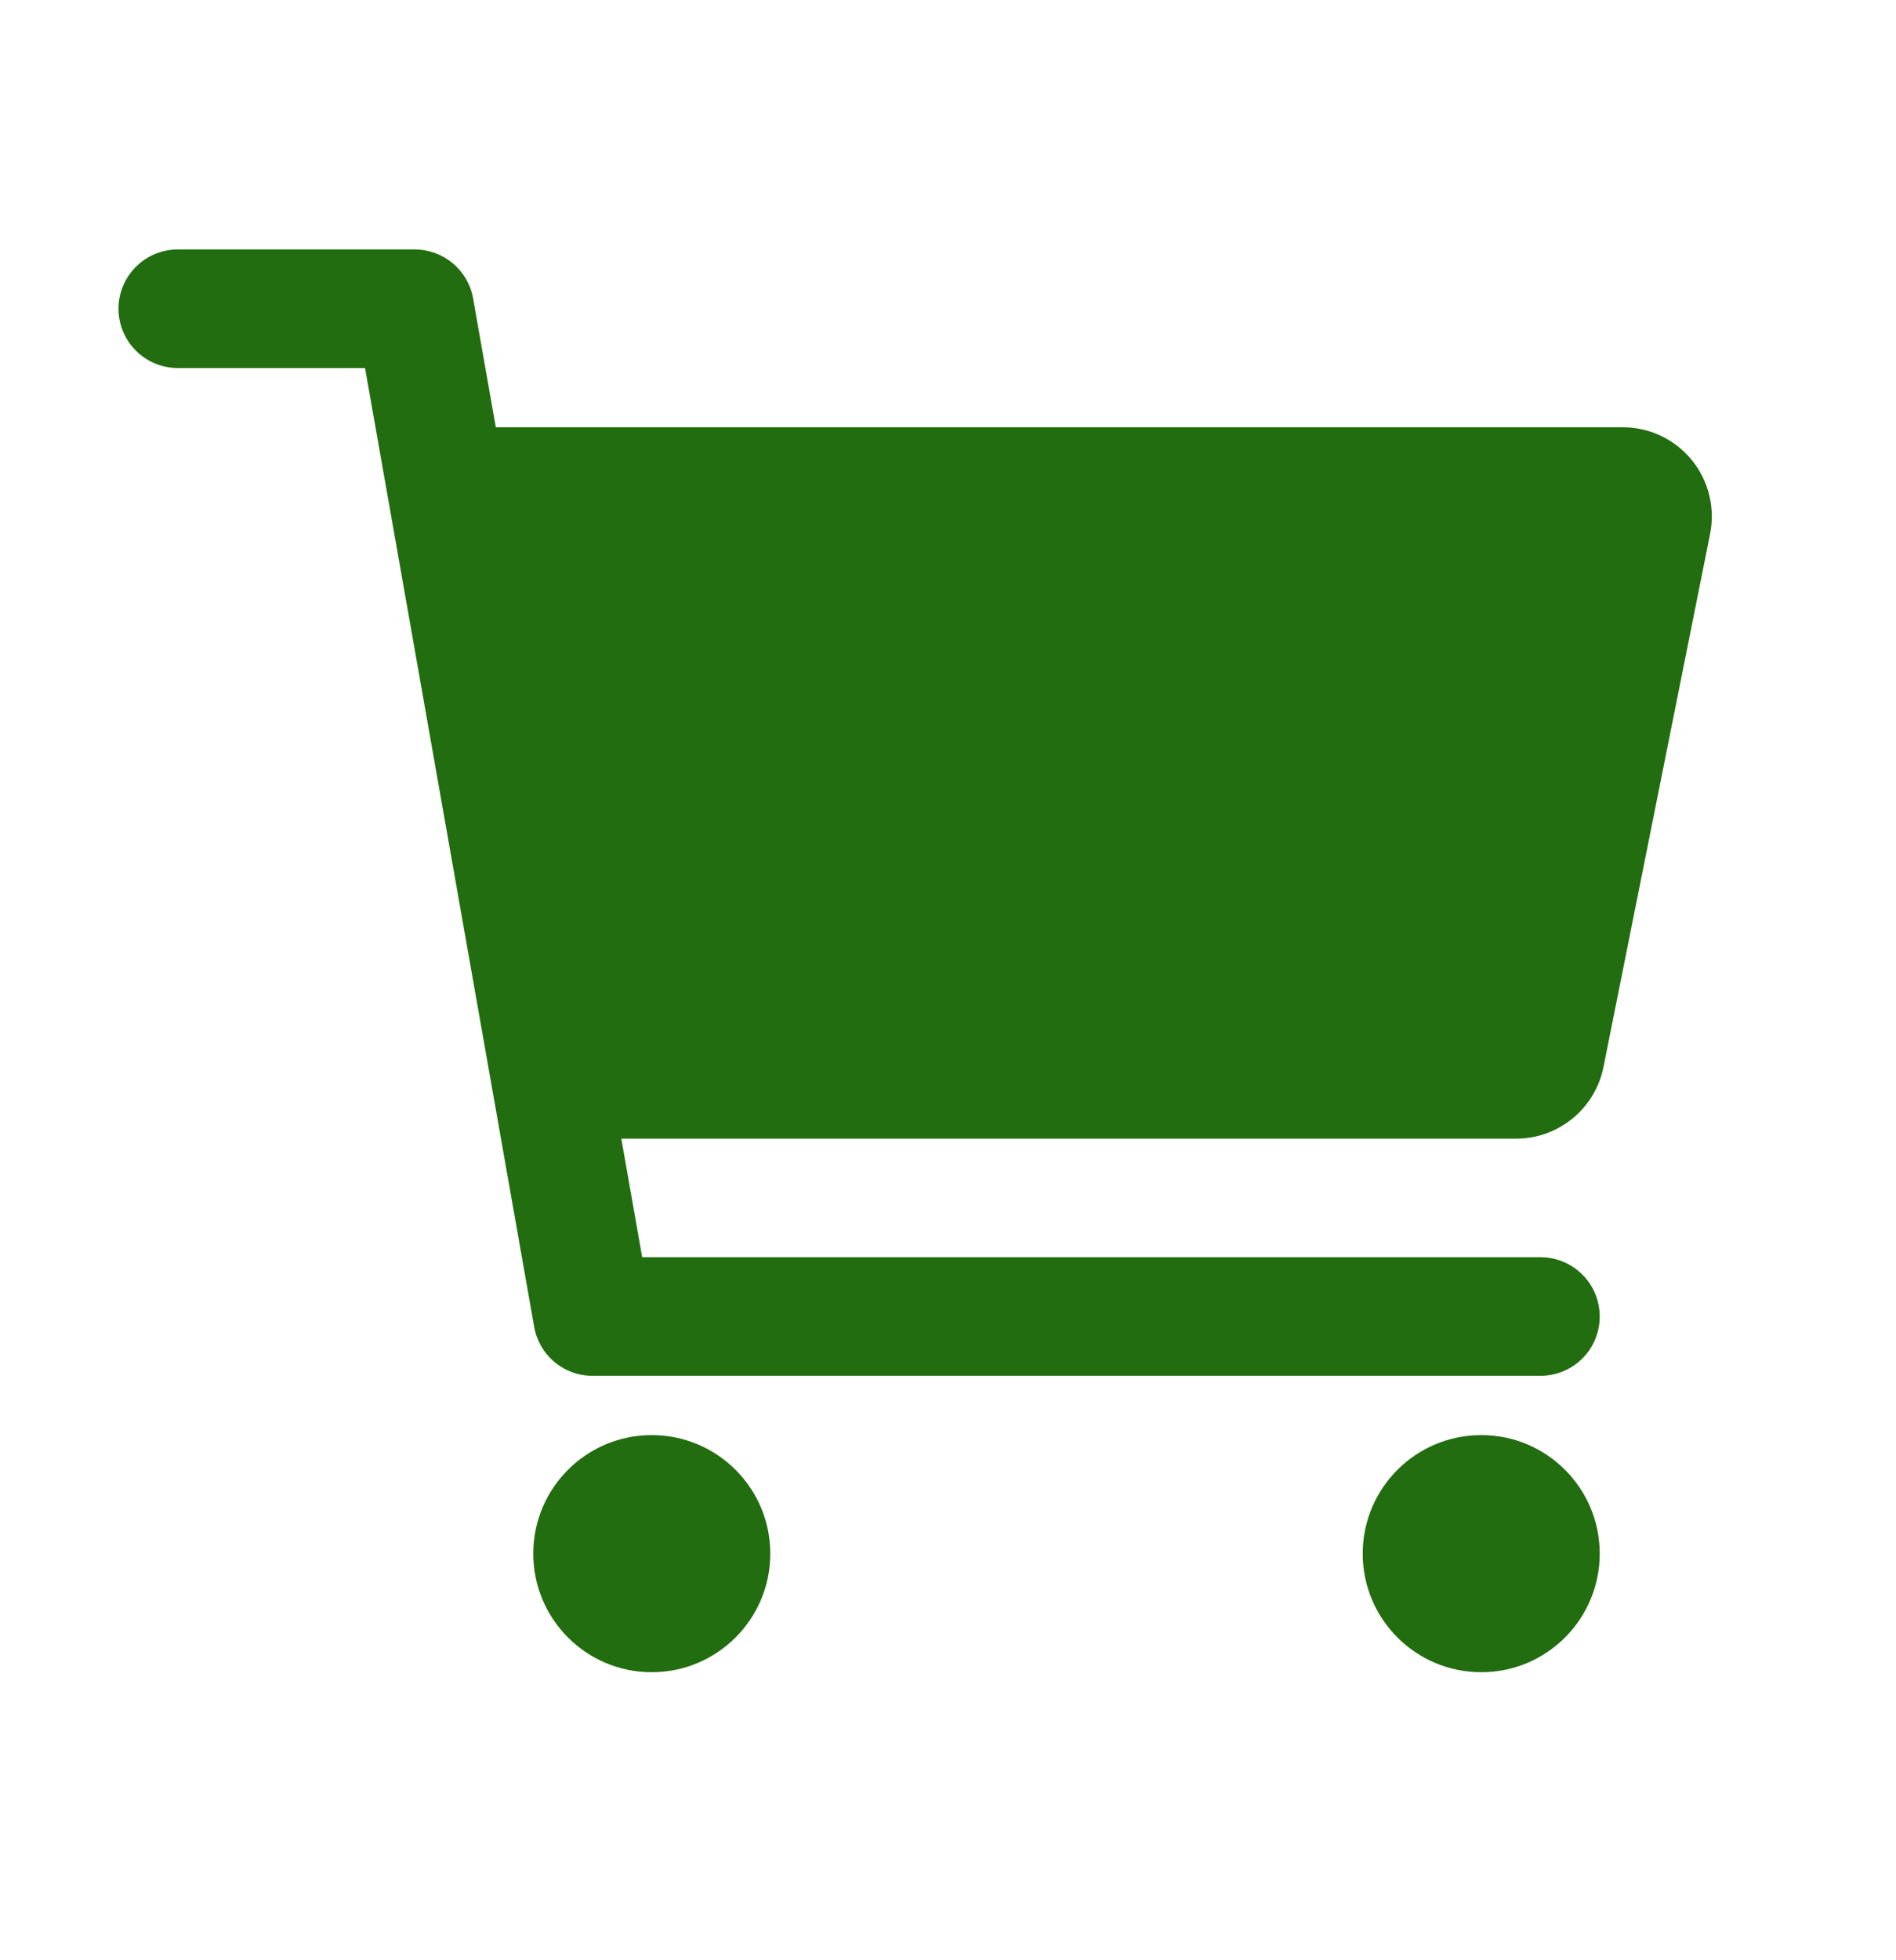
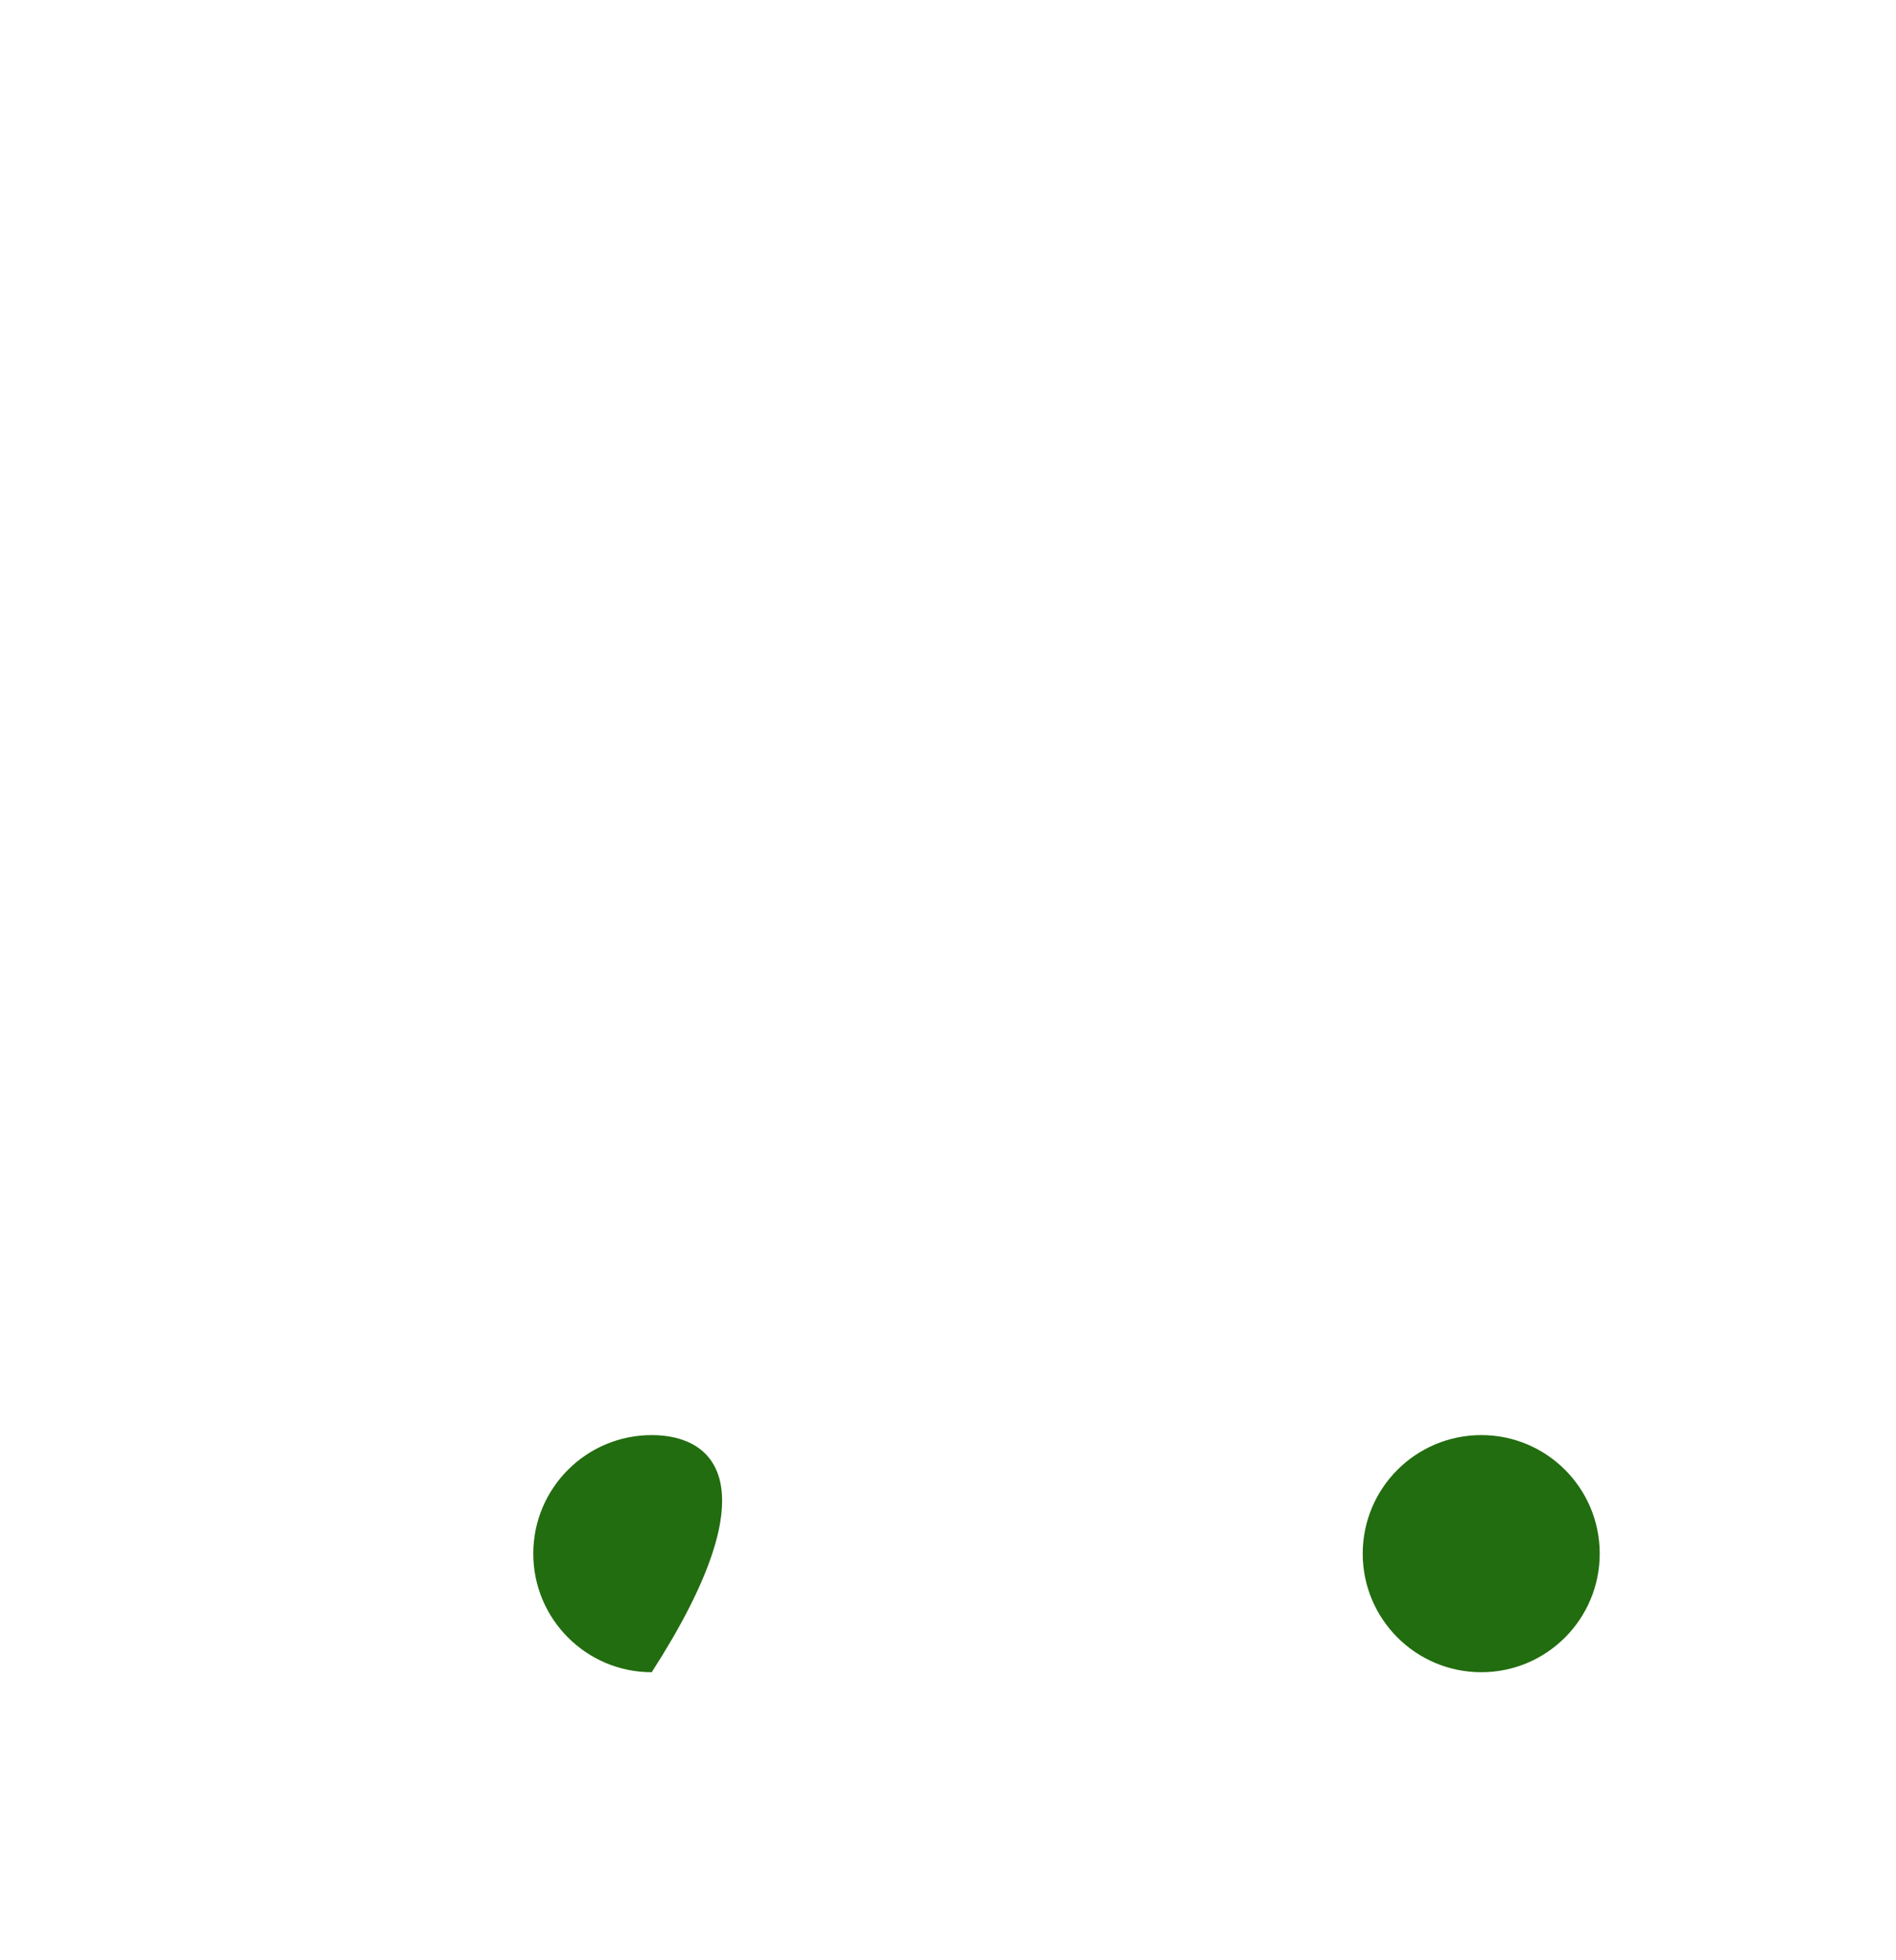
<svg xmlns="http://www.w3.org/2000/svg" width="30" height="31" viewBox="0 0 30 31" fill="none">
-   <path d="M10.312 26.445C11.348 26.445 12.188 25.605 12.188 24.57C12.188 23.534 11.348 22.695 10.312 22.695C9.277 22.695 8.438 23.534 8.438 24.57C8.438 25.605 9.277 26.445 10.312 26.445Z" fill="#226D0F" />
+   <path d="M10.312 26.445C12.188 23.534 11.348 22.695 10.312 22.695C9.277 22.695 8.438 23.534 8.438 24.57C8.438 25.605 9.277 26.445 10.312 26.445Z" fill="#226D0F" />
  <path d="M23.438 26.445C24.473 26.445 25.312 25.605 25.312 24.57C25.312 23.534 24.473 22.695 23.438 22.695C22.402 22.695 21.562 23.534 21.562 24.57C21.562 25.605 22.402 26.445 23.438 26.445Z" fill="#226D0F" />
-   <path d="M26.766 7.272C26.634 7.111 26.468 6.981 26.28 6.892C26.092 6.803 25.886 6.757 25.678 6.757H7.845L7.486 4.72C7.448 4.502 7.334 4.306 7.165 4.164C6.996 4.023 6.783 3.945 6.562 3.945H2.812C2.564 3.945 2.325 4.044 2.15 4.22C1.974 4.395 1.875 4.634 1.875 4.882C1.875 5.131 1.974 5.37 2.15 5.545C2.325 5.721 2.564 5.82 2.812 5.82H5.776L8.452 20.983C8.49 21.2 8.603 21.396 8.772 21.538C8.941 21.68 9.155 21.758 9.375 21.757H24.375C24.624 21.757 24.862 21.659 25.038 21.483C25.214 21.307 25.312 21.069 25.312 20.82C25.312 20.571 25.214 20.333 25.038 20.157C24.862 19.981 24.624 19.882 24.375 19.882H10.161L9.831 18.007H23.991C24.316 18.007 24.631 17.894 24.882 17.688C25.134 17.482 25.306 17.196 25.371 16.877L27.059 8.44C27.099 8.235 27.094 8.025 27.043 7.823C26.993 7.621 26.898 7.433 26.766 7.272Z" fill="#226D0F" />
</svg>